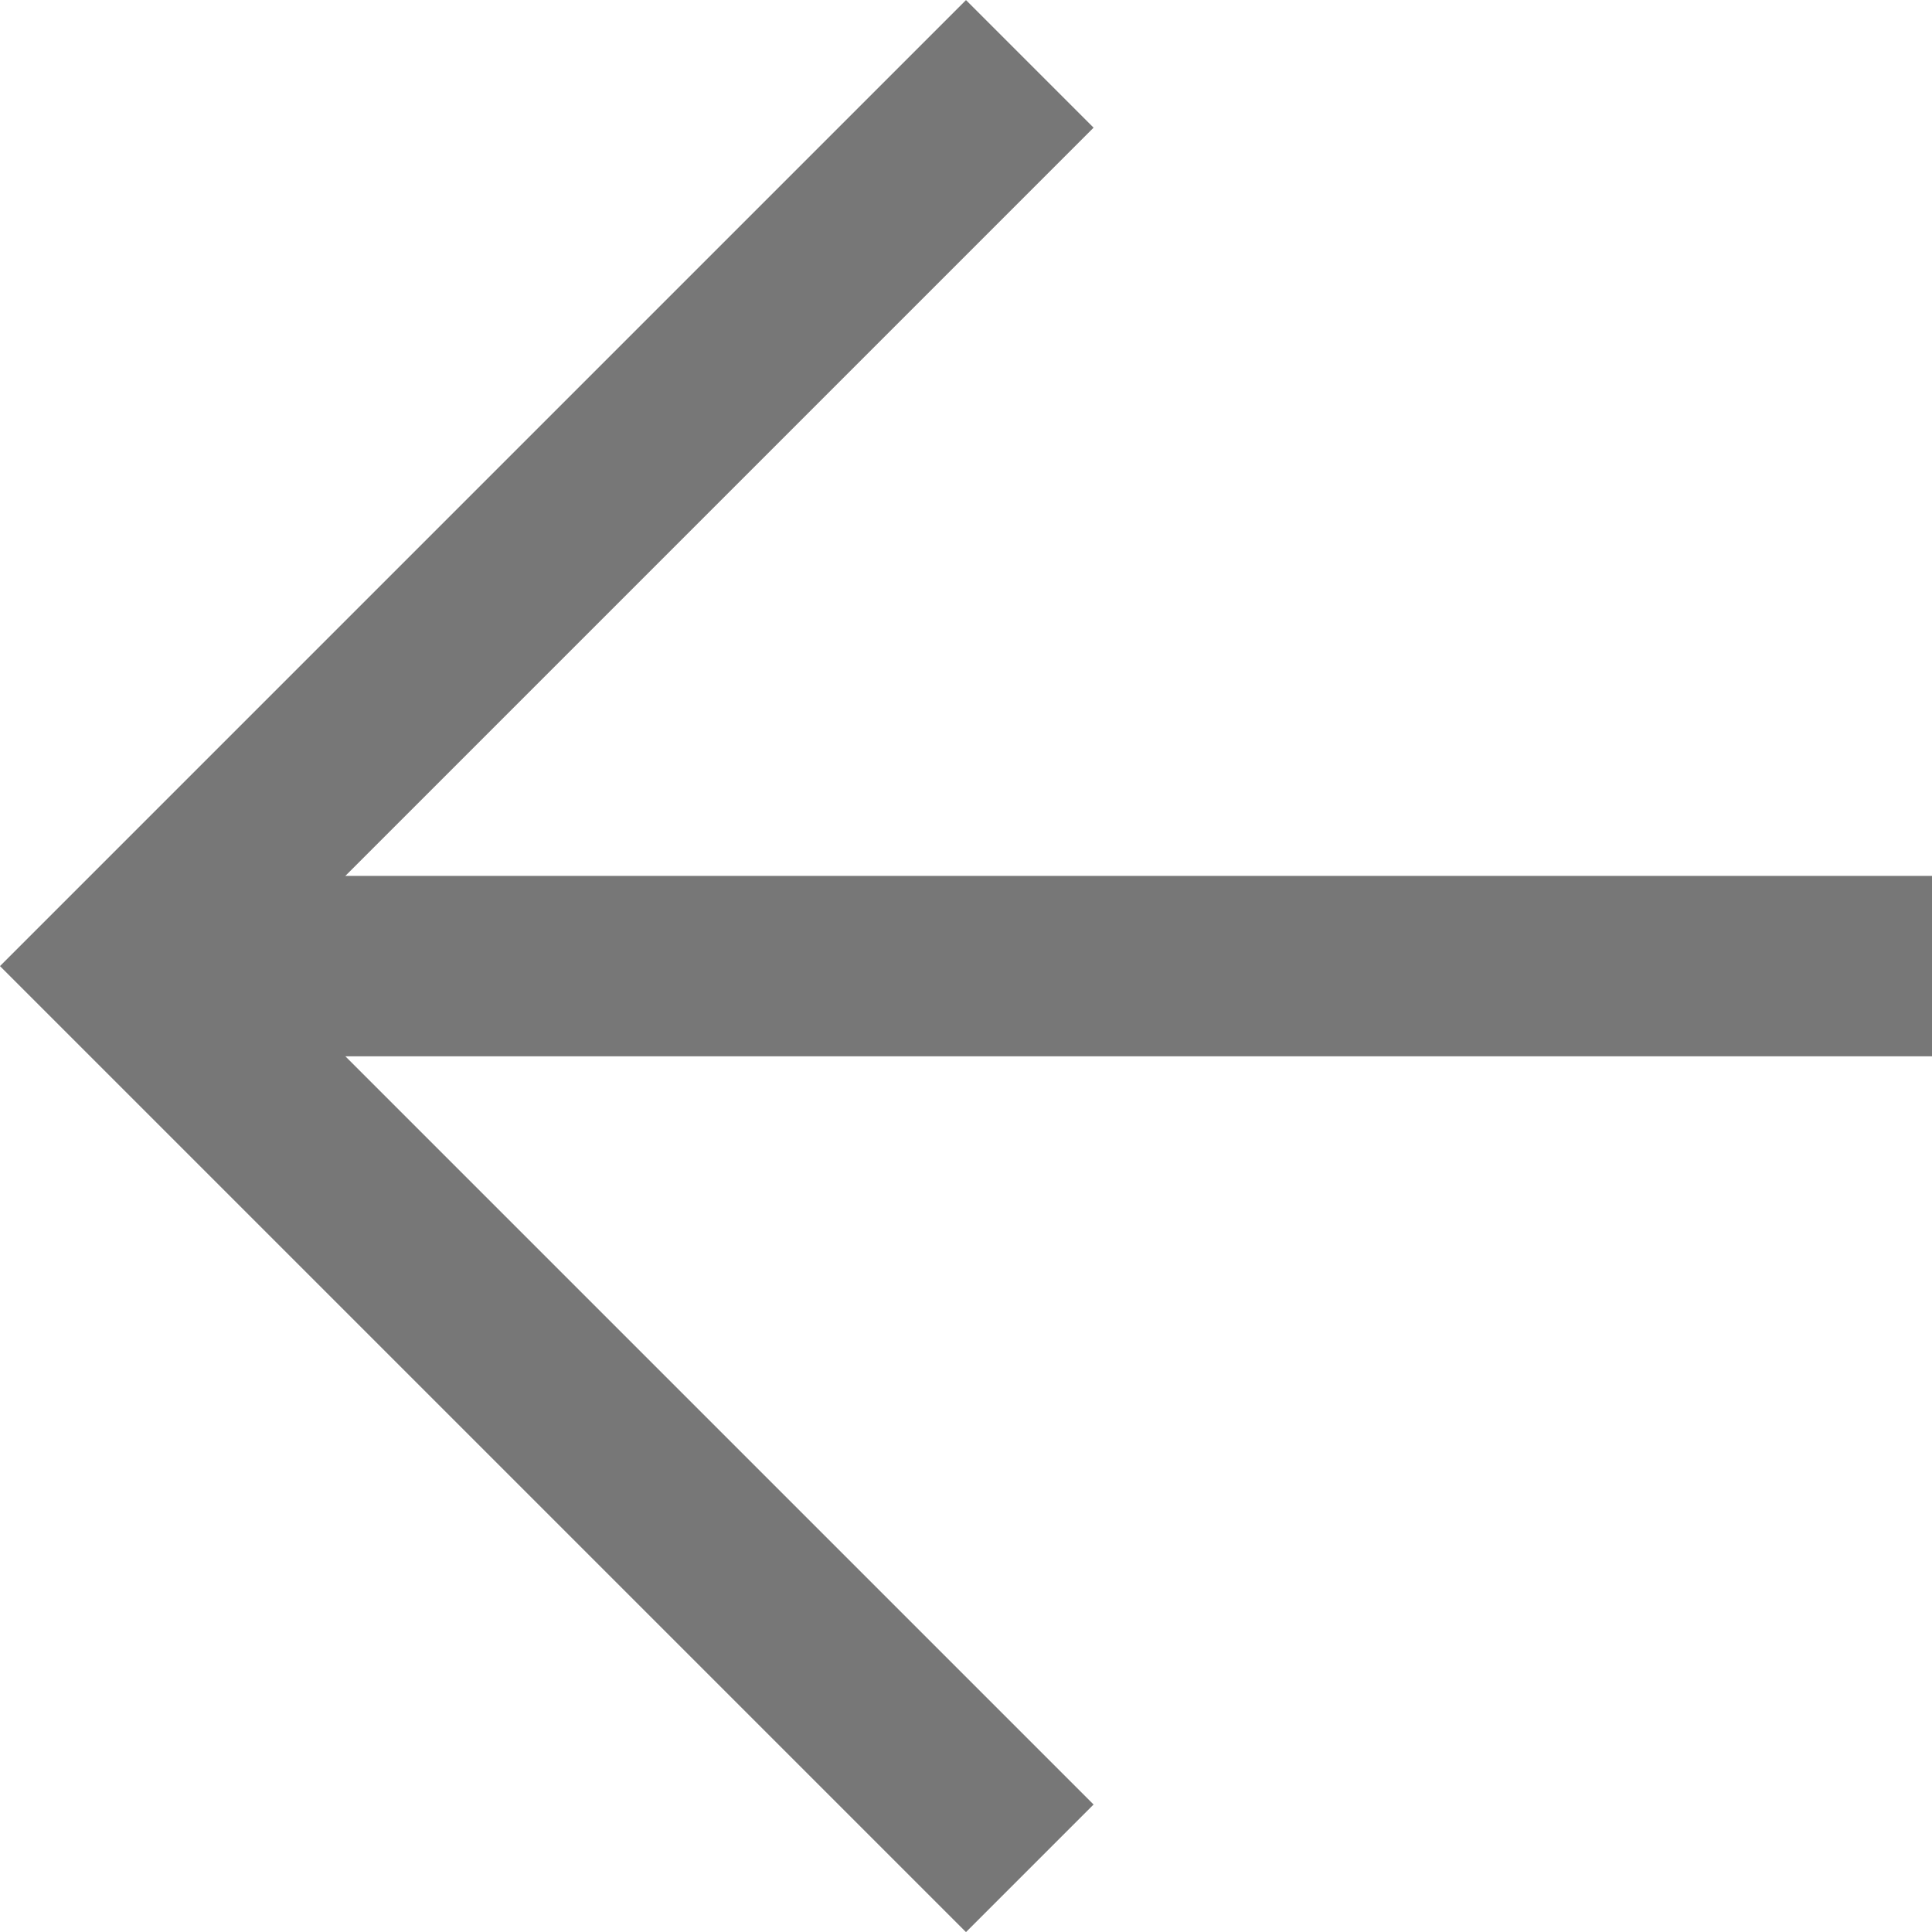
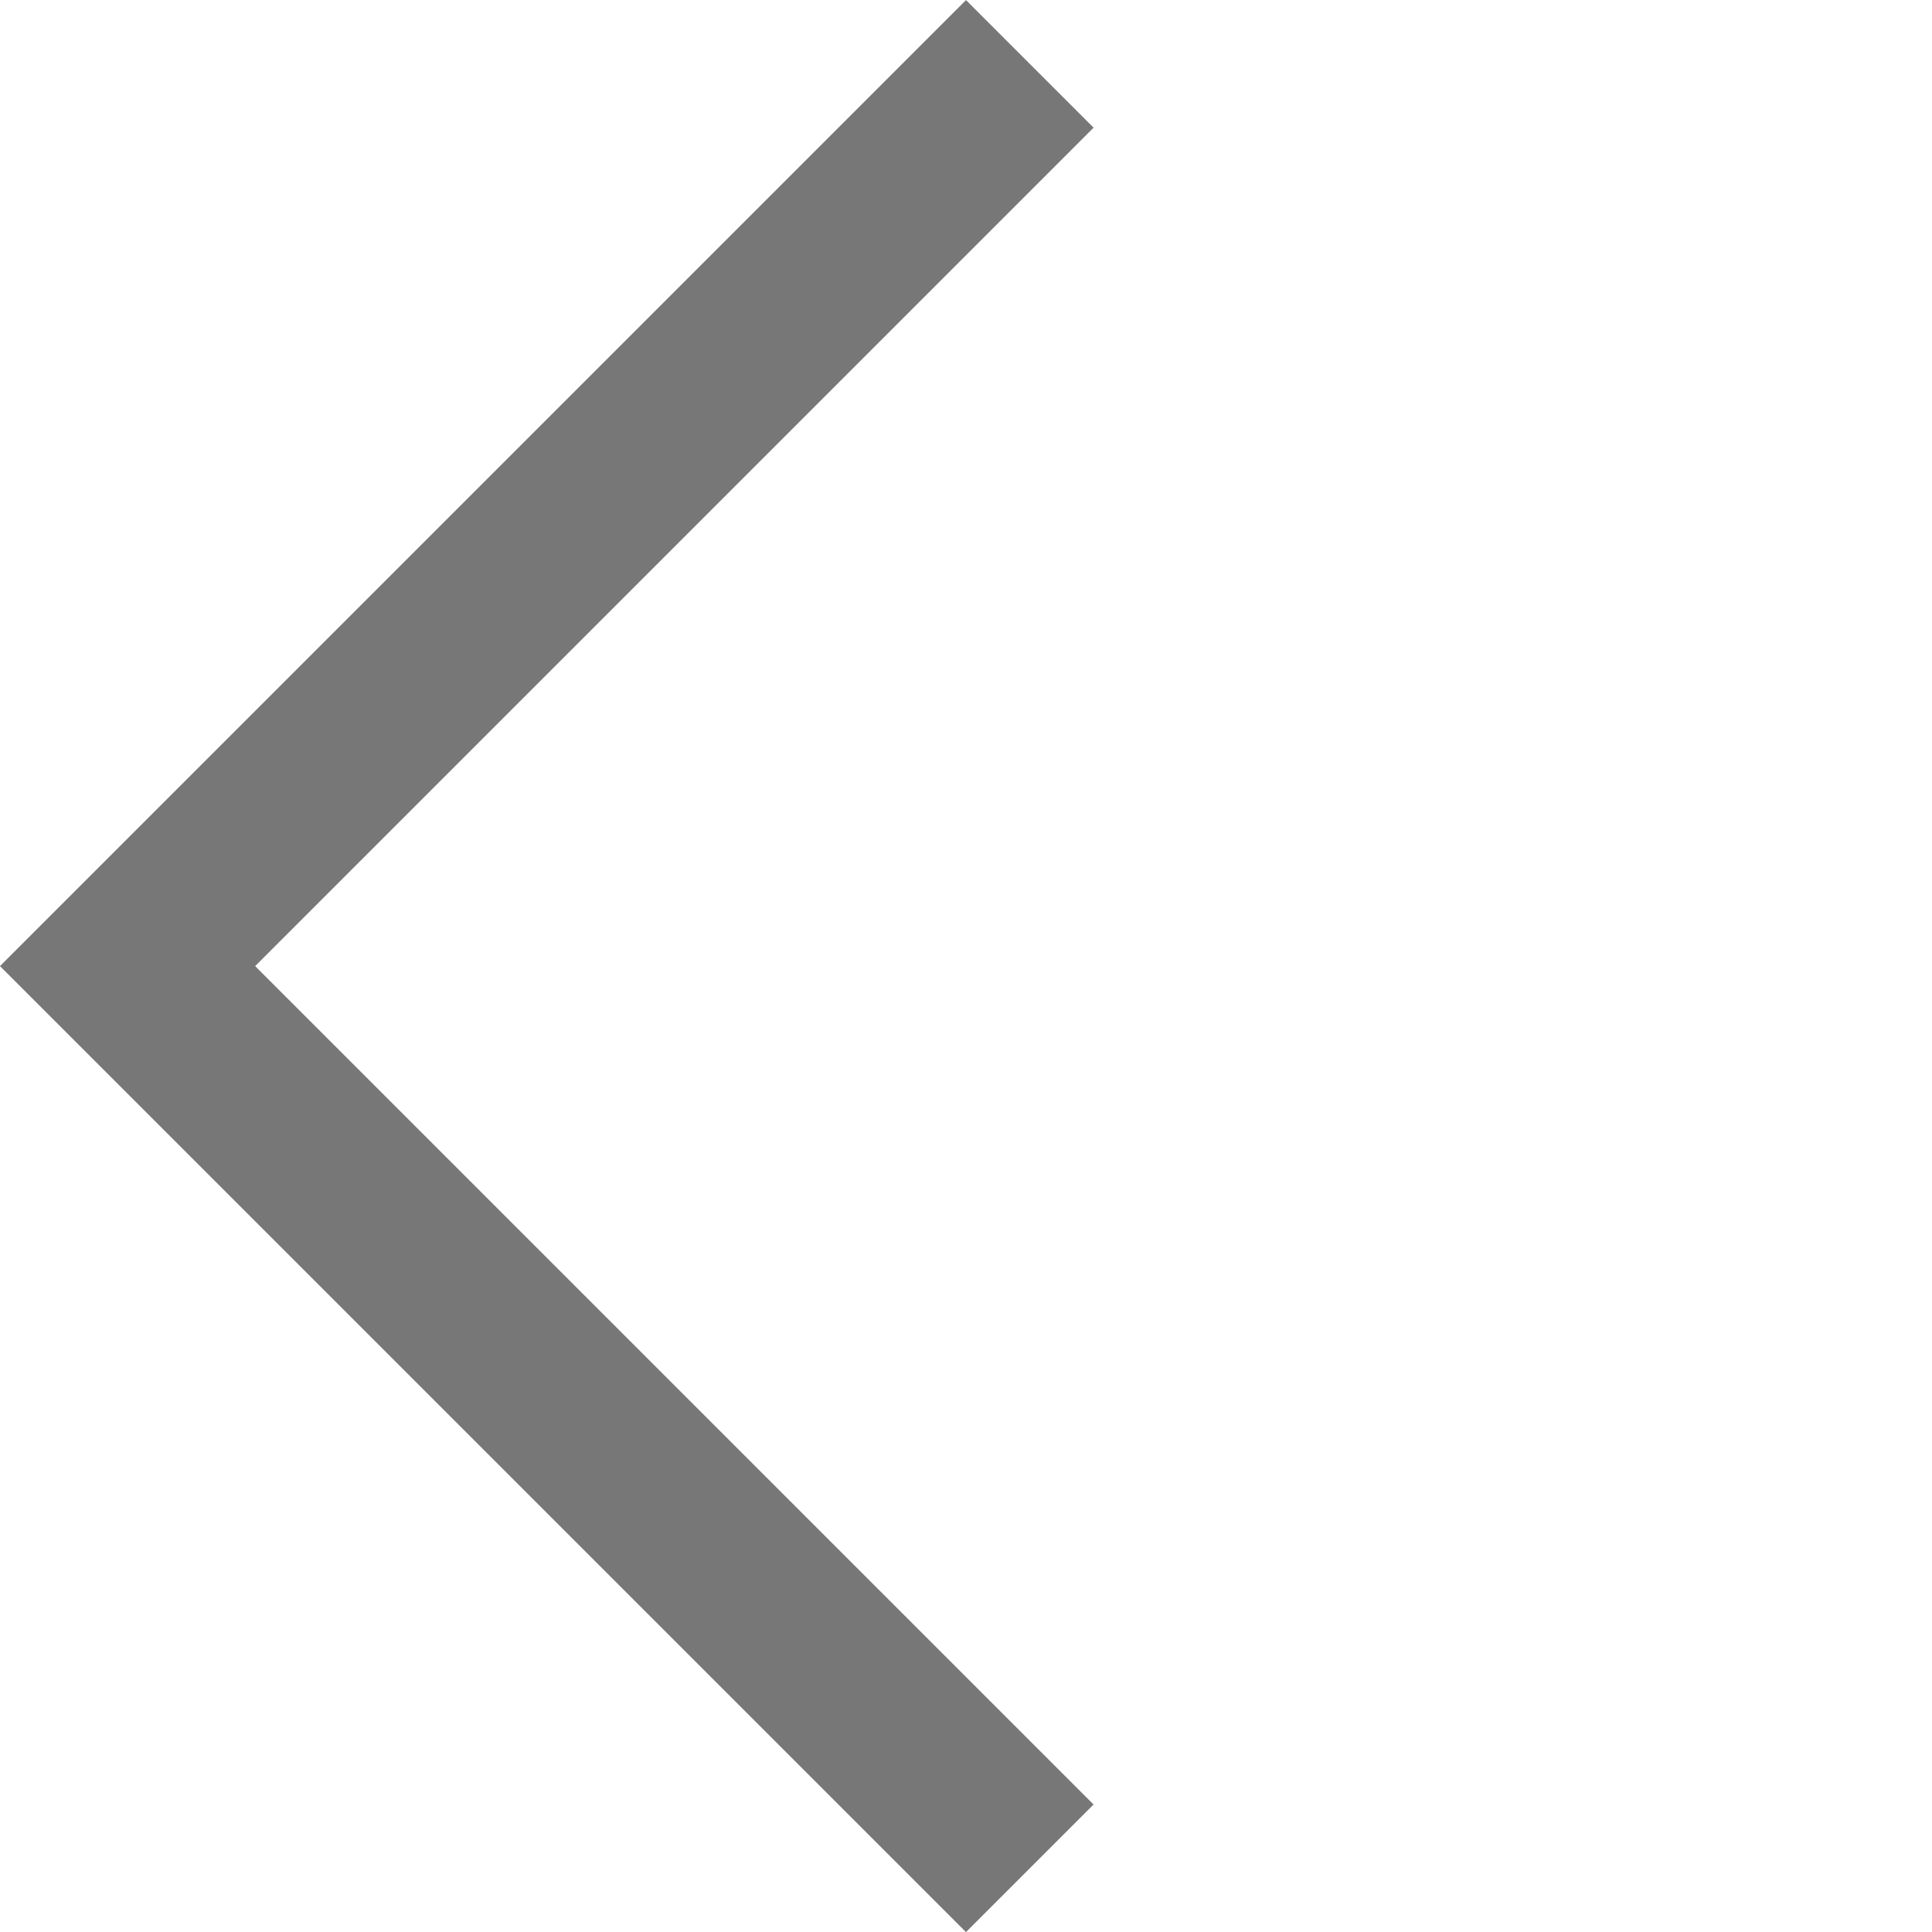
<svg xmlns="http://www.w3.org/2000/svg" width="10.707" height="10.707" viewBox="0 0 10.707 10.707">
  <g id="Group_1578" data-name="Group 1578" transform="translate(10.707 10.354) rotate(180)">
-     <path id="Path_817" data-name="Path 817" d="M7.5,18h10" transform="translate(-7.5 -13)" fill="none" stroke="#777" stroke-linejoin="round" stroke-width="1" />
    <path id="Path_818" data-name="Path 818" d="M18,7.5l5,5-5,5" transform="translate(-13 -7.5)" fill="none" stroke="#777" stroke-width="1" />
  </g>
</svg>